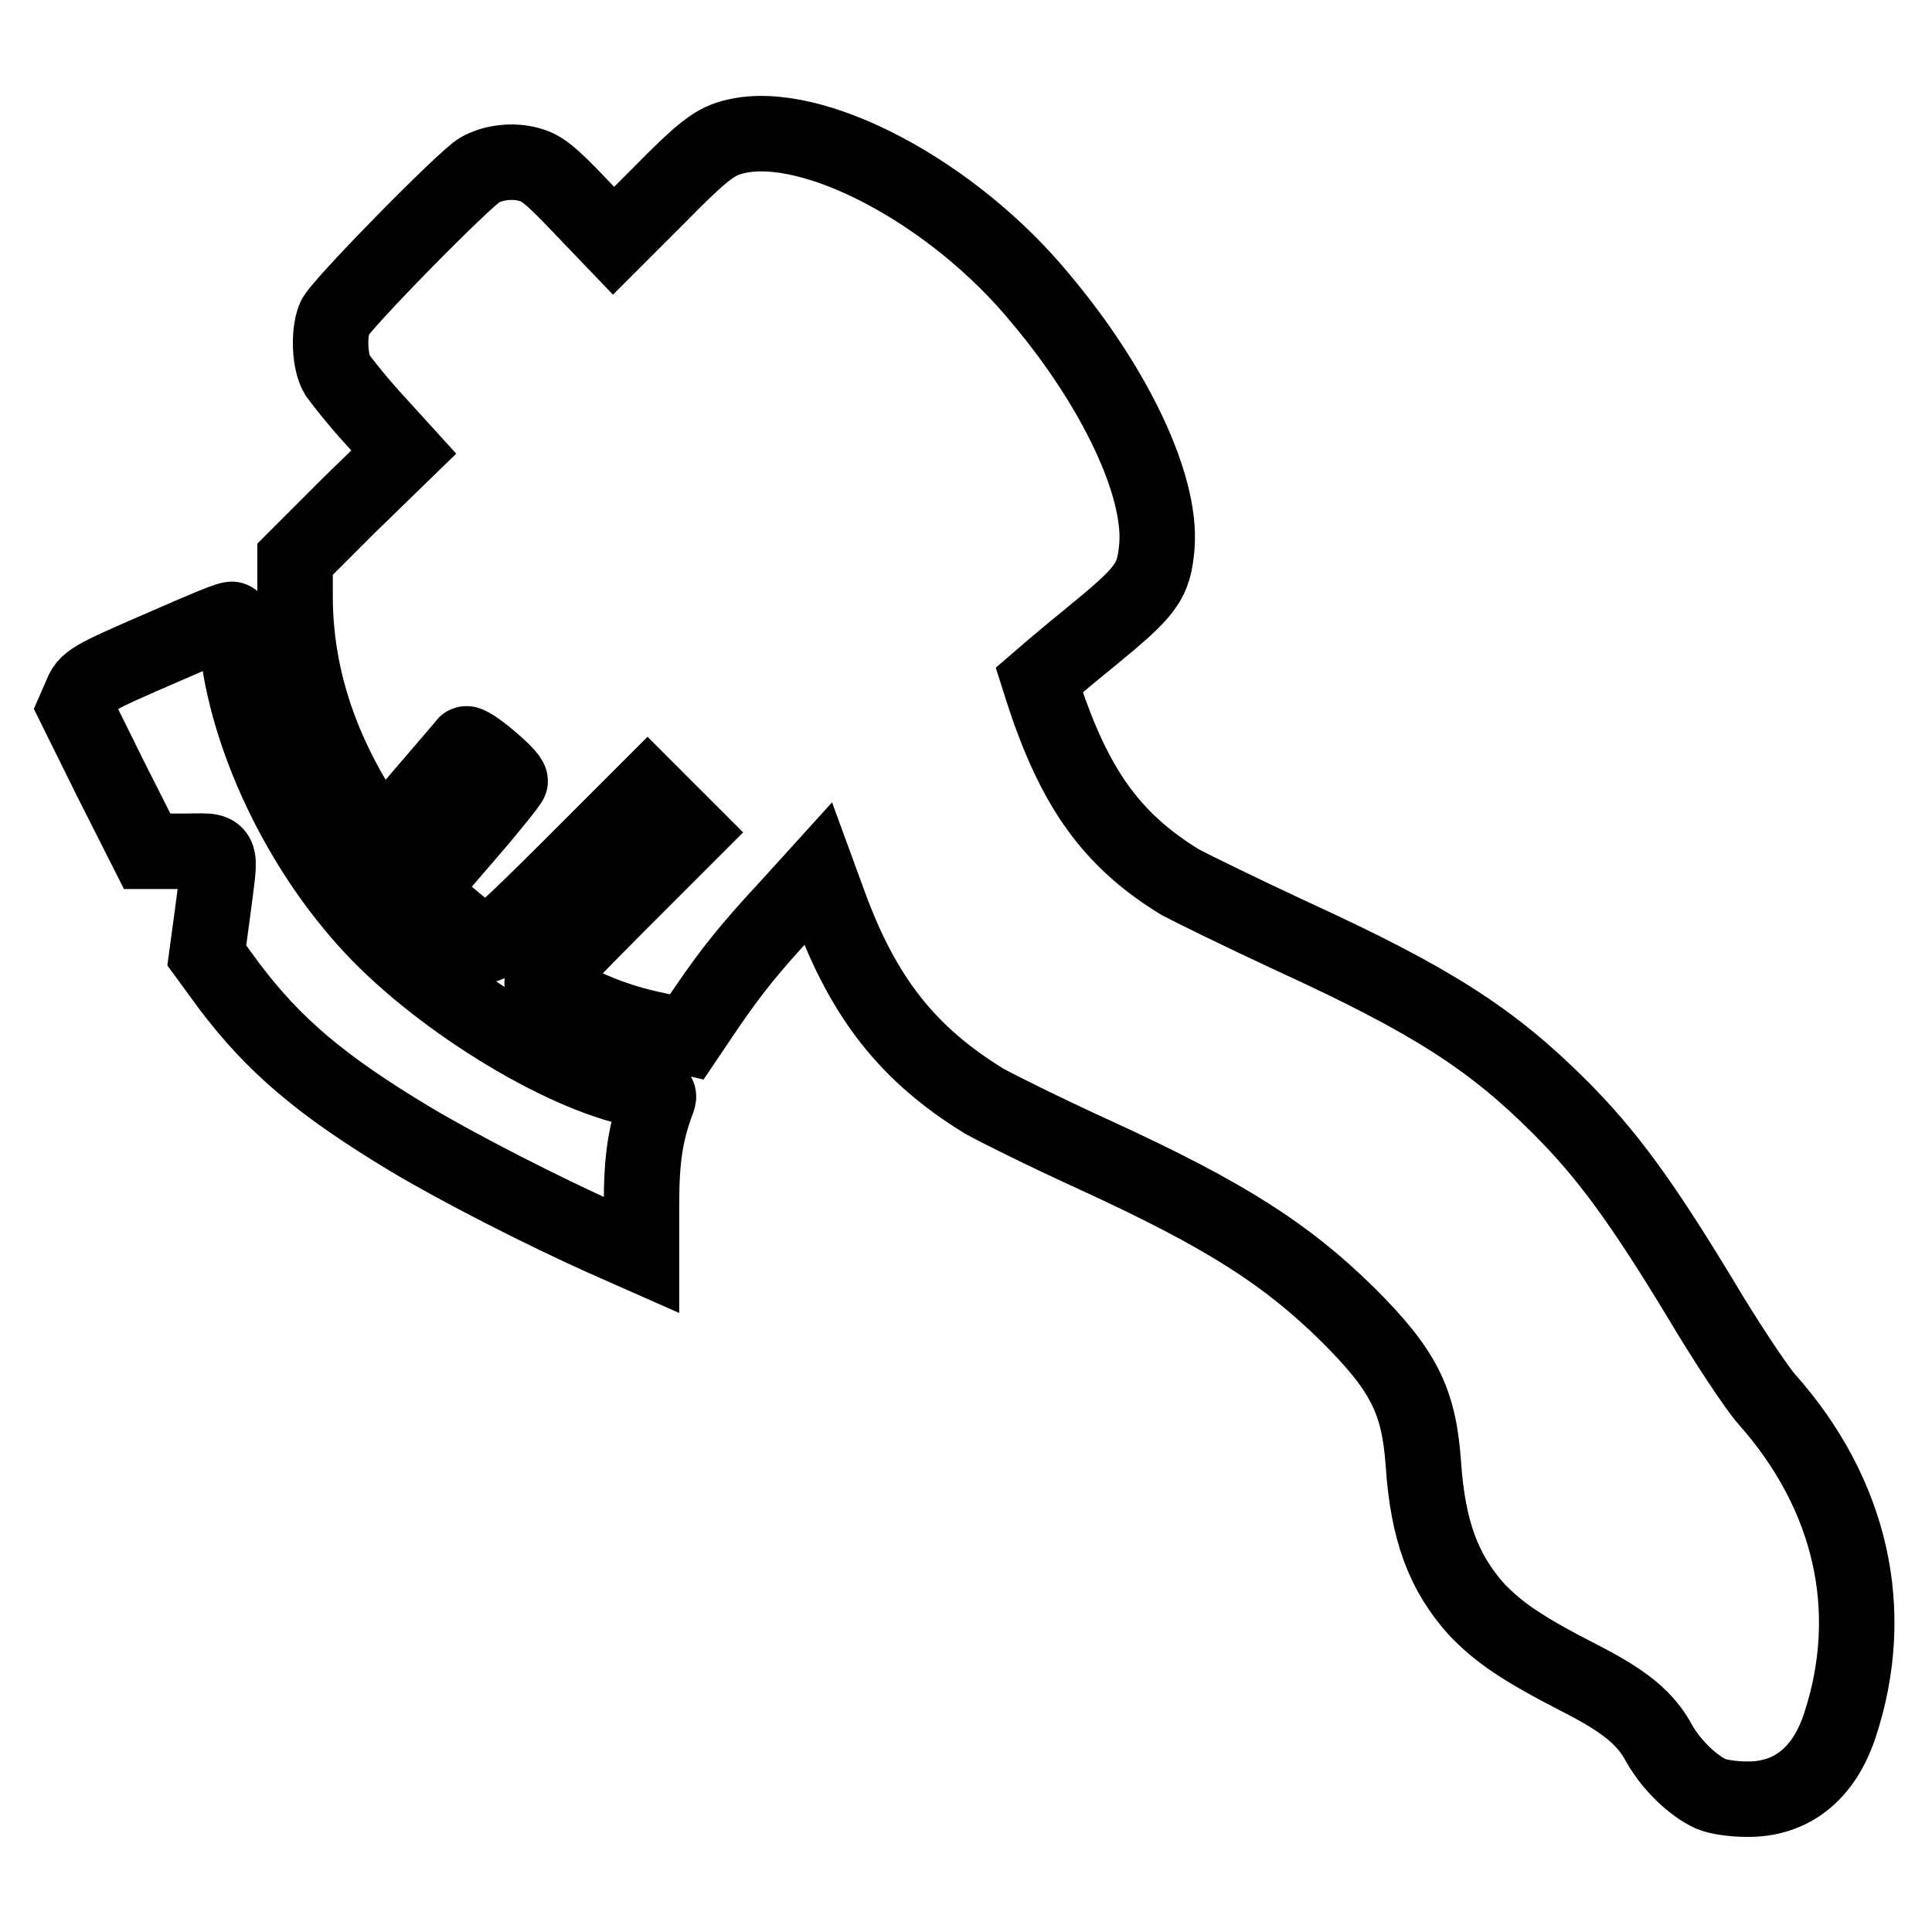
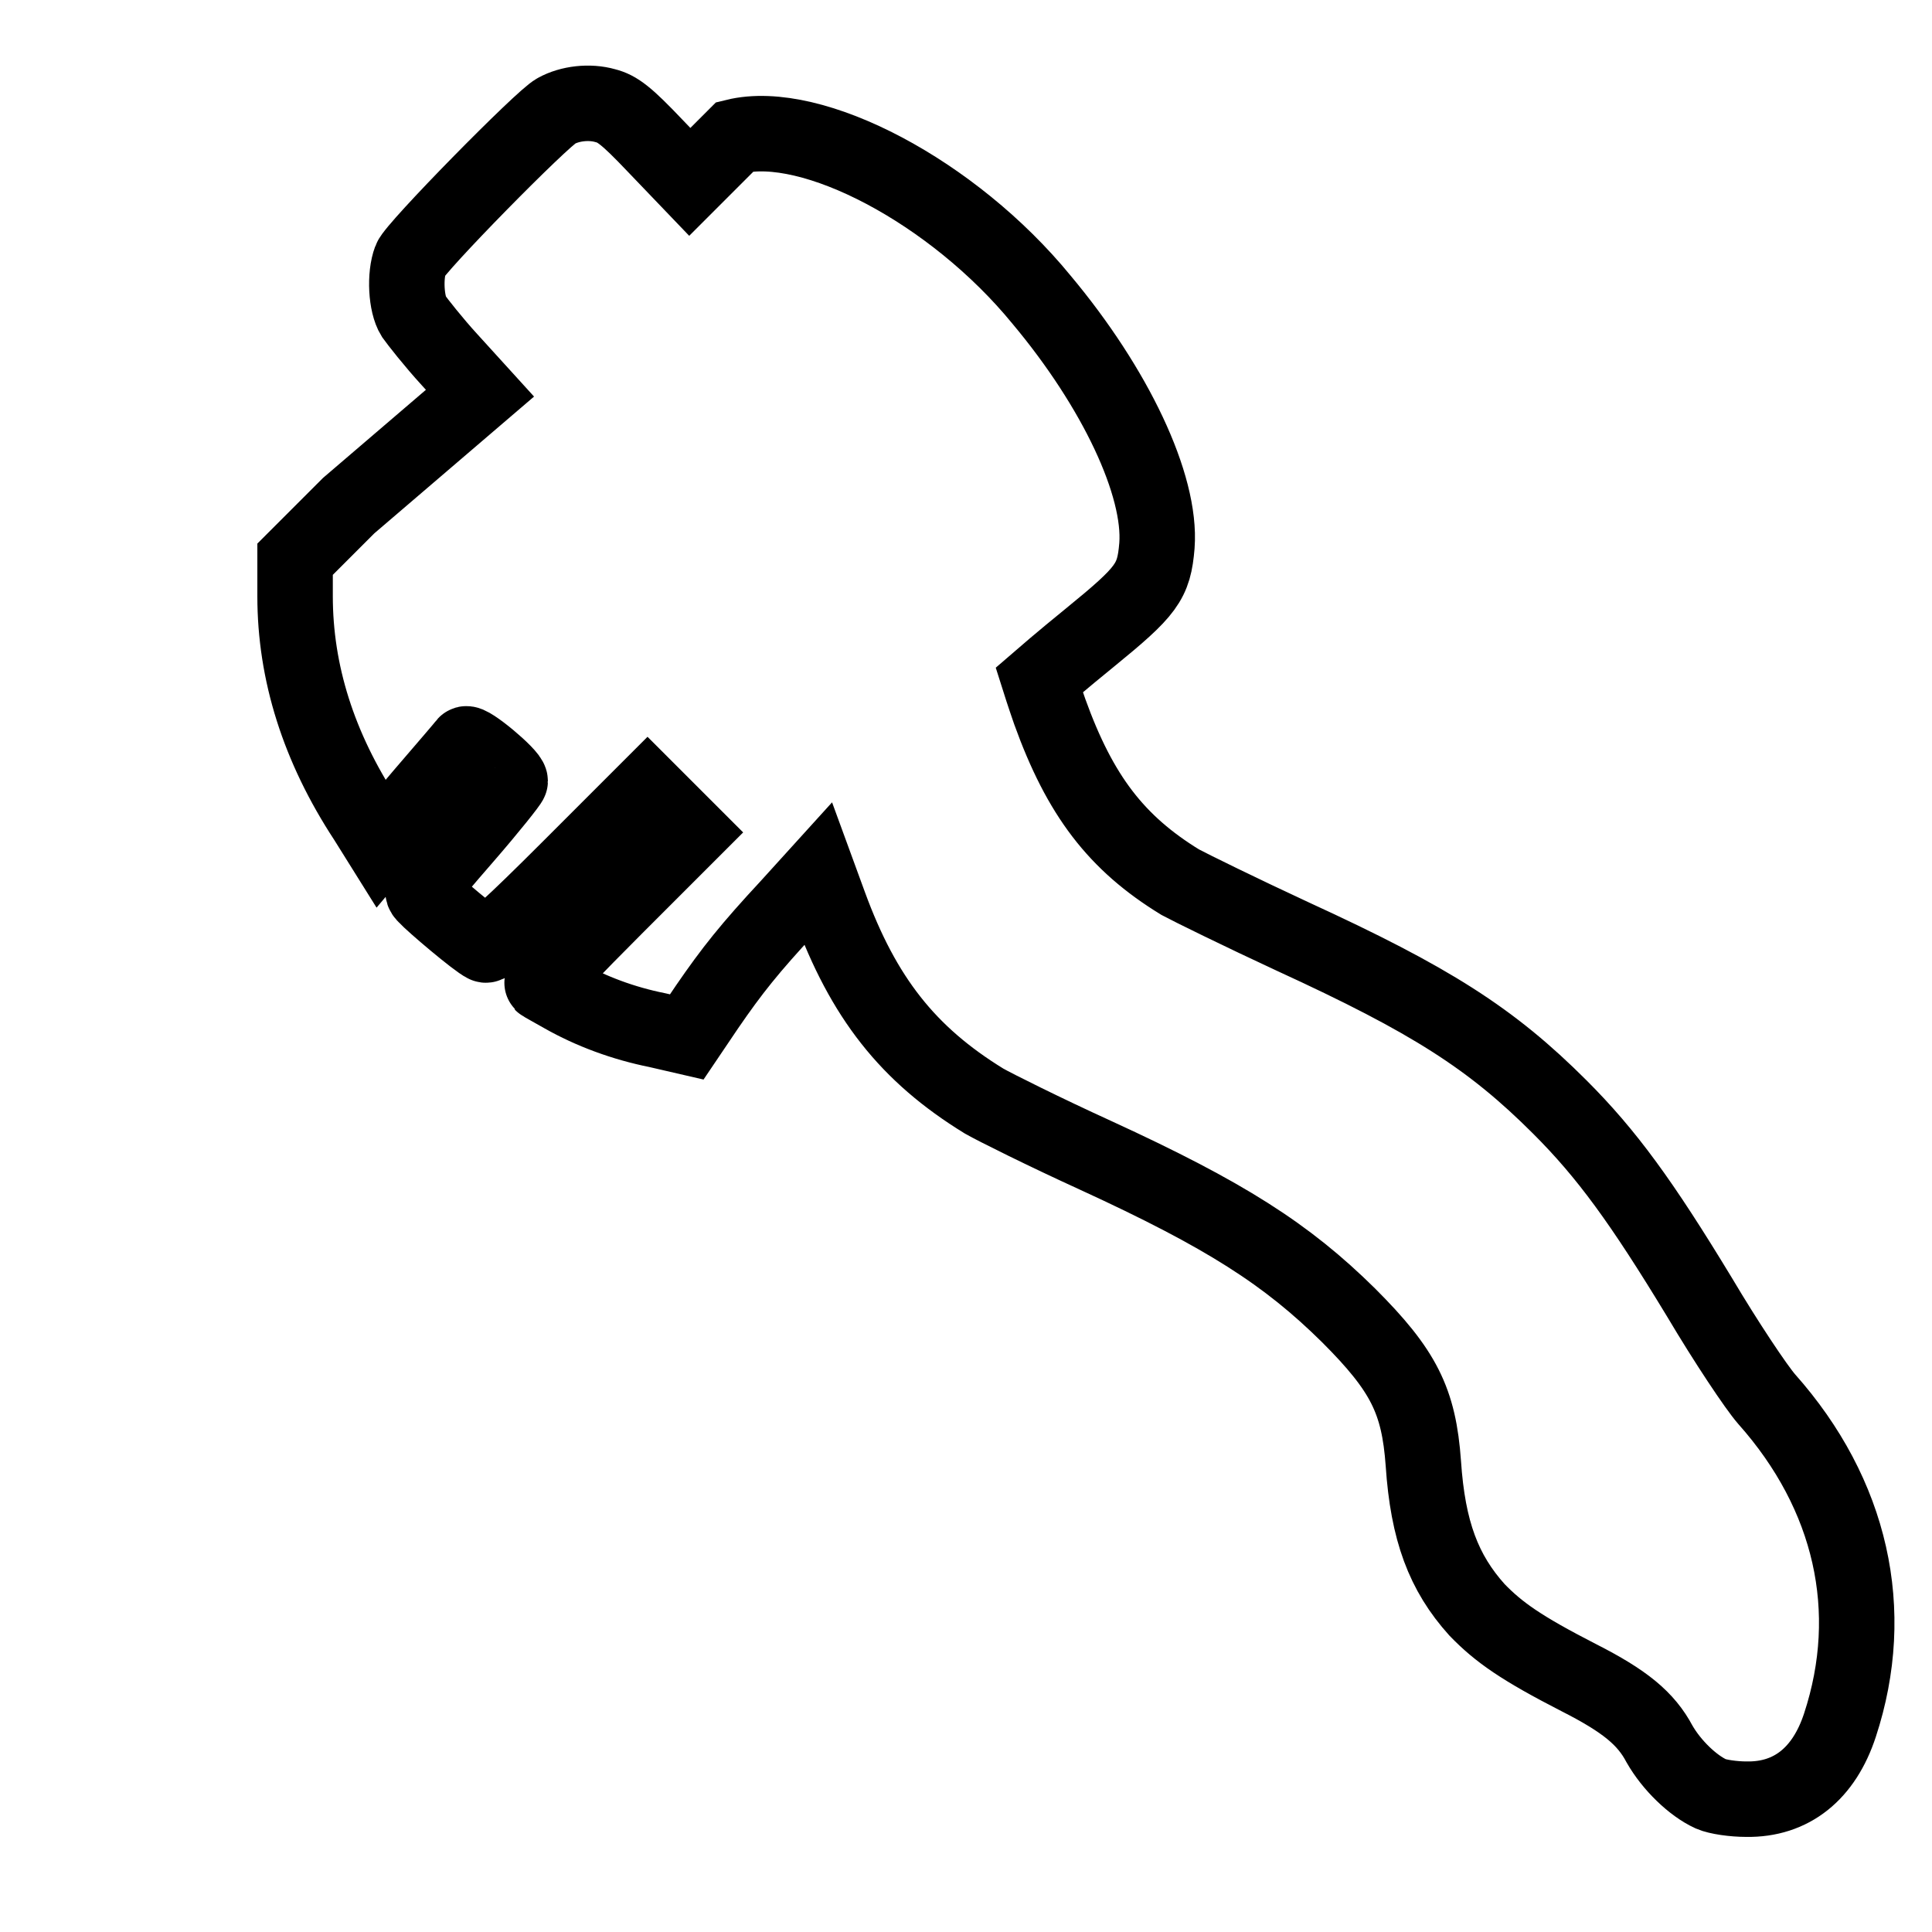
<svg xmlns="http://www.w3.org/2000/svg" version="1.1" x="0px" y="0px" viewBox="0 0 256 256" enable-background="new 0 0 256 256" xml:space="preserve">
  <g>
    <g>
      <g>
-         <path stroke-width="10" fill-opacity="0" stroke="#000000" d="M97.4,18.1c-2.6,0.6-4.2,1.8-10.1,7.8l-6,6l-4.6-4.8c-3.8-4-5-4.9-6.6-5.3c-2.1-0.6-4.7-0.3-6.5,0.7c-1.8,0.9-18.8,18.2-19.3,19.7c-0.8,2.1-0.6,5.9,0.4,7.5c0.5,0.7,2.6,3.4,4.8,5.8l4,4.4L46.2,67l-7.1,7.1v4.9c0,10.1,3.1,20,9.4,29.6l2,3.2l5.4-6.4c3-3.5,5.6-6.5,5.8-6.8c0.4-0.5,5.9,4.1,5.9,4.9c0,0.2-2.7,3.6-6,7.4c-5.9,6.8-6,7-5.2,7.8c0.9,1,6.8,6,7.9,6.5c0.4,0.3,3.6-2.6,11.1-10.1l10.4-10.4l2.8,2.8l2.8,2.8l-9.9,9.9c-5.4,5.4-9.8,10-9.7,10.1c0.1,0.1,1.4,0.8,2.8,1.6c3.7,2.1,8,3.7,12.5,4.6l3.9,0.9l2.7-4c3.3-4.8,5.6-7.7,10.8-13.3l3.9-4.3l1.5,4.1c4.5,12.3,10.4,19.8,20.5,26c1.4,0.8,8,4.1,14.8,7.2c17.2,7.9,25.3,13.1,33.5,21.2c7.3,7.3,9.3,11.3,9.9,19.6c0.6,9,2.7,14.5,7.1,19.4c2.9,3,5.9,5.1,13.5,9c6.1,3.1,8.9,5.4,10.7,8.8c1.6,2.8,4.4,5.5,6.8,6.6c0.9,0.4,3,0.7,4.7,0.7c6,0.1,10.3-3.4,12.4-9.8c5-15.2,1.5-30.6-9.7-43.2c-1.4-1.6-5.4-7.6-8.9-13.5c-7.7-12.7-12.3-19-18.5-25.2c-9.1-9.1-17.1-14.2-35.4-22.6c-6.9-3.2-13.6-6.5-14.9-7.2c-8.5-5.2-13.3-11.5-17.3-22.6c-0.8-2.3-1.4-4.2-1.4-4.2c0,0,3-2.6,6.7-5.6c7.6-6.2,8.5-7.4,8.9-12.2c0.6-8-5.5-20.9-15.3-32.6C126.3,25.4,107.6,15.6,97.4,18.1z" />
-         <path stroke-width="10" fill-opacity="0" stroke="#000000" d="M22.2,85.5c-10.4,4.5-10.7,4.7-11.5,6.7L10,93.8l4.7,9.5l4.8,9.5h4.7c5.6,0,5.1-0.9,4,7.9l-0.8,5.9l3,4.1c5.9,7.8,12.1,13.1,23.9,20.2c6.5,3.9,17.7,9.6,25.5,13.1l5.2,2.3l0-6.5c0-6.3,0.5-9.7,2.2-14.2c0.2-0.6-0.1-0.8-1.8-1.1c-9.9-1.5-26.7-11.6-36.1-21.7c-9.6-10.3-16.6-25-17.9-37.6c-0.2-1.8-0.4-3.2-0.6-3.1C30.7,81.8,26.8,83.5,22.2,85.5z" />
+         <path stroke-width="10" fill-opacity="0" stroke="#000000" d="M97.4,18.1l-6,6l-4.6-4.8c-3.8-4-5-4.9-6.6-5.3c-2.1-0.6-4.7-0.3-6.5,0.7c-1.8,0.9-18.8,18.2-19.3,19.7c-0.8,2.1-0.6,5.9,0.4,7.5c0.5,0.7,2.6,3.4,4.8,5.8l4,4.4L46.2,67l-7.1,7.1v4.9c0,10.1,3.1,20,9.4,29.6l2,3.2l5.4-6.4c3-3.5,5.6-6.5,5.8-6.8c0.4-0.5,5.9,4.1,5.9,4.9c0,0.2-2.7,3.6-6,7.4c-5.9,6.8-6,7-5.2,7.8c0.9,1,6.8,6,7.9,6.5c0.4,0.3,3.6-2.6,11.1-10.1l10.4-10.4l2.8,2.8l2.8,2.8l-9.9,9.9c-5.4,5.4-9.8,10-9.7,10.1c0.1,0.1,1.4,0.8,2.8,1.6c3.7,2.1,8,3.7,12.5,4.6l3.9,0.9l2.7-4c3.3-4.8,5.6-7.7,10.8-13.3l3.9-4.3l1.5,4.1c4.5,12.3,10.4,19.8,20.5,26c1.4,0.8,8,4.1,14.8,7.2c17.2,7.9,25.3,13.1,33.5,21.2c7.3,7.3,9.3,11.3,9.9,19.6c0.6,9,2.7,14.5,7.1,19.4c2.9,3,5.9,5.1,13.5,9c6.1,3.1,8.9,5.4,10.7,8.8c1.6,2.8,4.4,5.5,6.8,6.6c0.9,0.4,3,0.7,4.7,0.7c6,0.1,10.3-3.4,12.4-9.8c5-15.2,1.5-30.6-9.7-43.2c-1.4-1.6-5.4-7.6-8.9-13.5c-7.7-12.7-12.3-19-18.5-25.2c-9.1-9.1-17.1-14.2-35.4-22.6c-6.9-3.2-13.6-6.5-14.9-7.2c-8.5-5.2-13.3-11.5-17.3-22.6c-0.8-2.3-1.4-4.2-1.4-4.2c0,0,3-2.6,6.7-5.6c7.6-6.2,8.5-7.4,8.9-12.2c0.6-8-5.5-20.9-15.3-32.6C126.3,25.4,107.6,15.6,97.4,18.1z" />
      </g>
    </g>
  </g>
</svg>